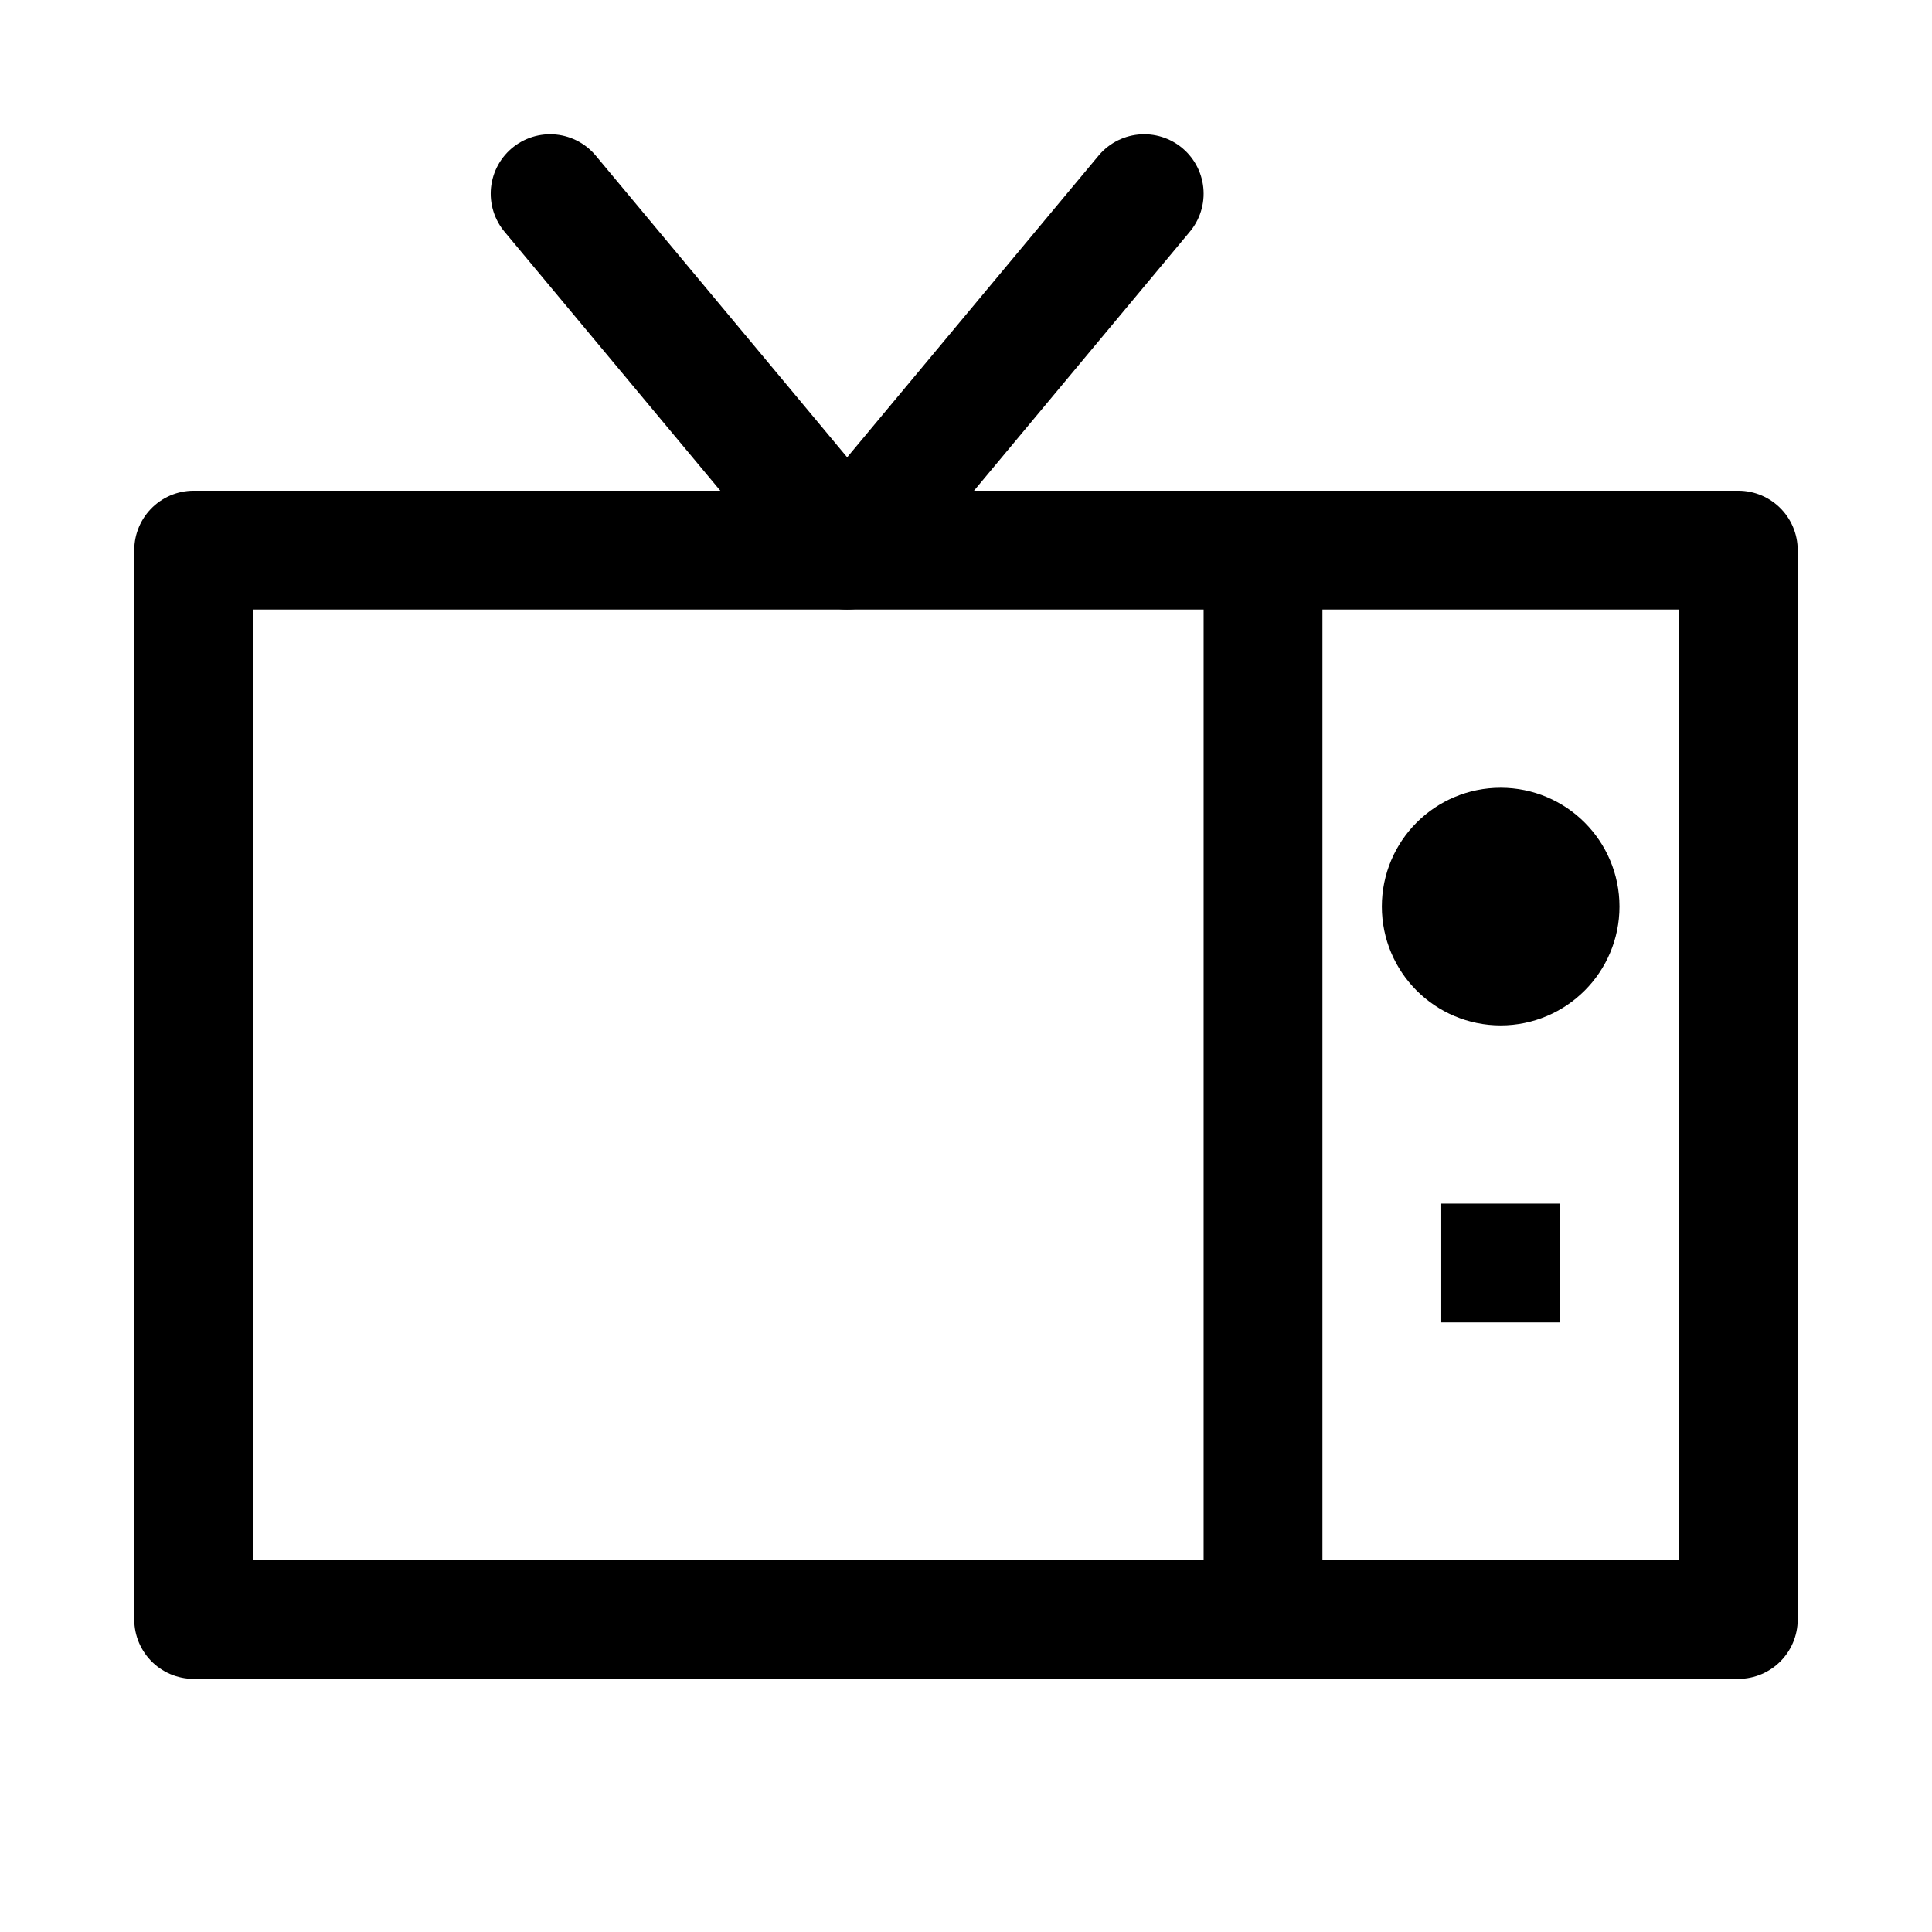
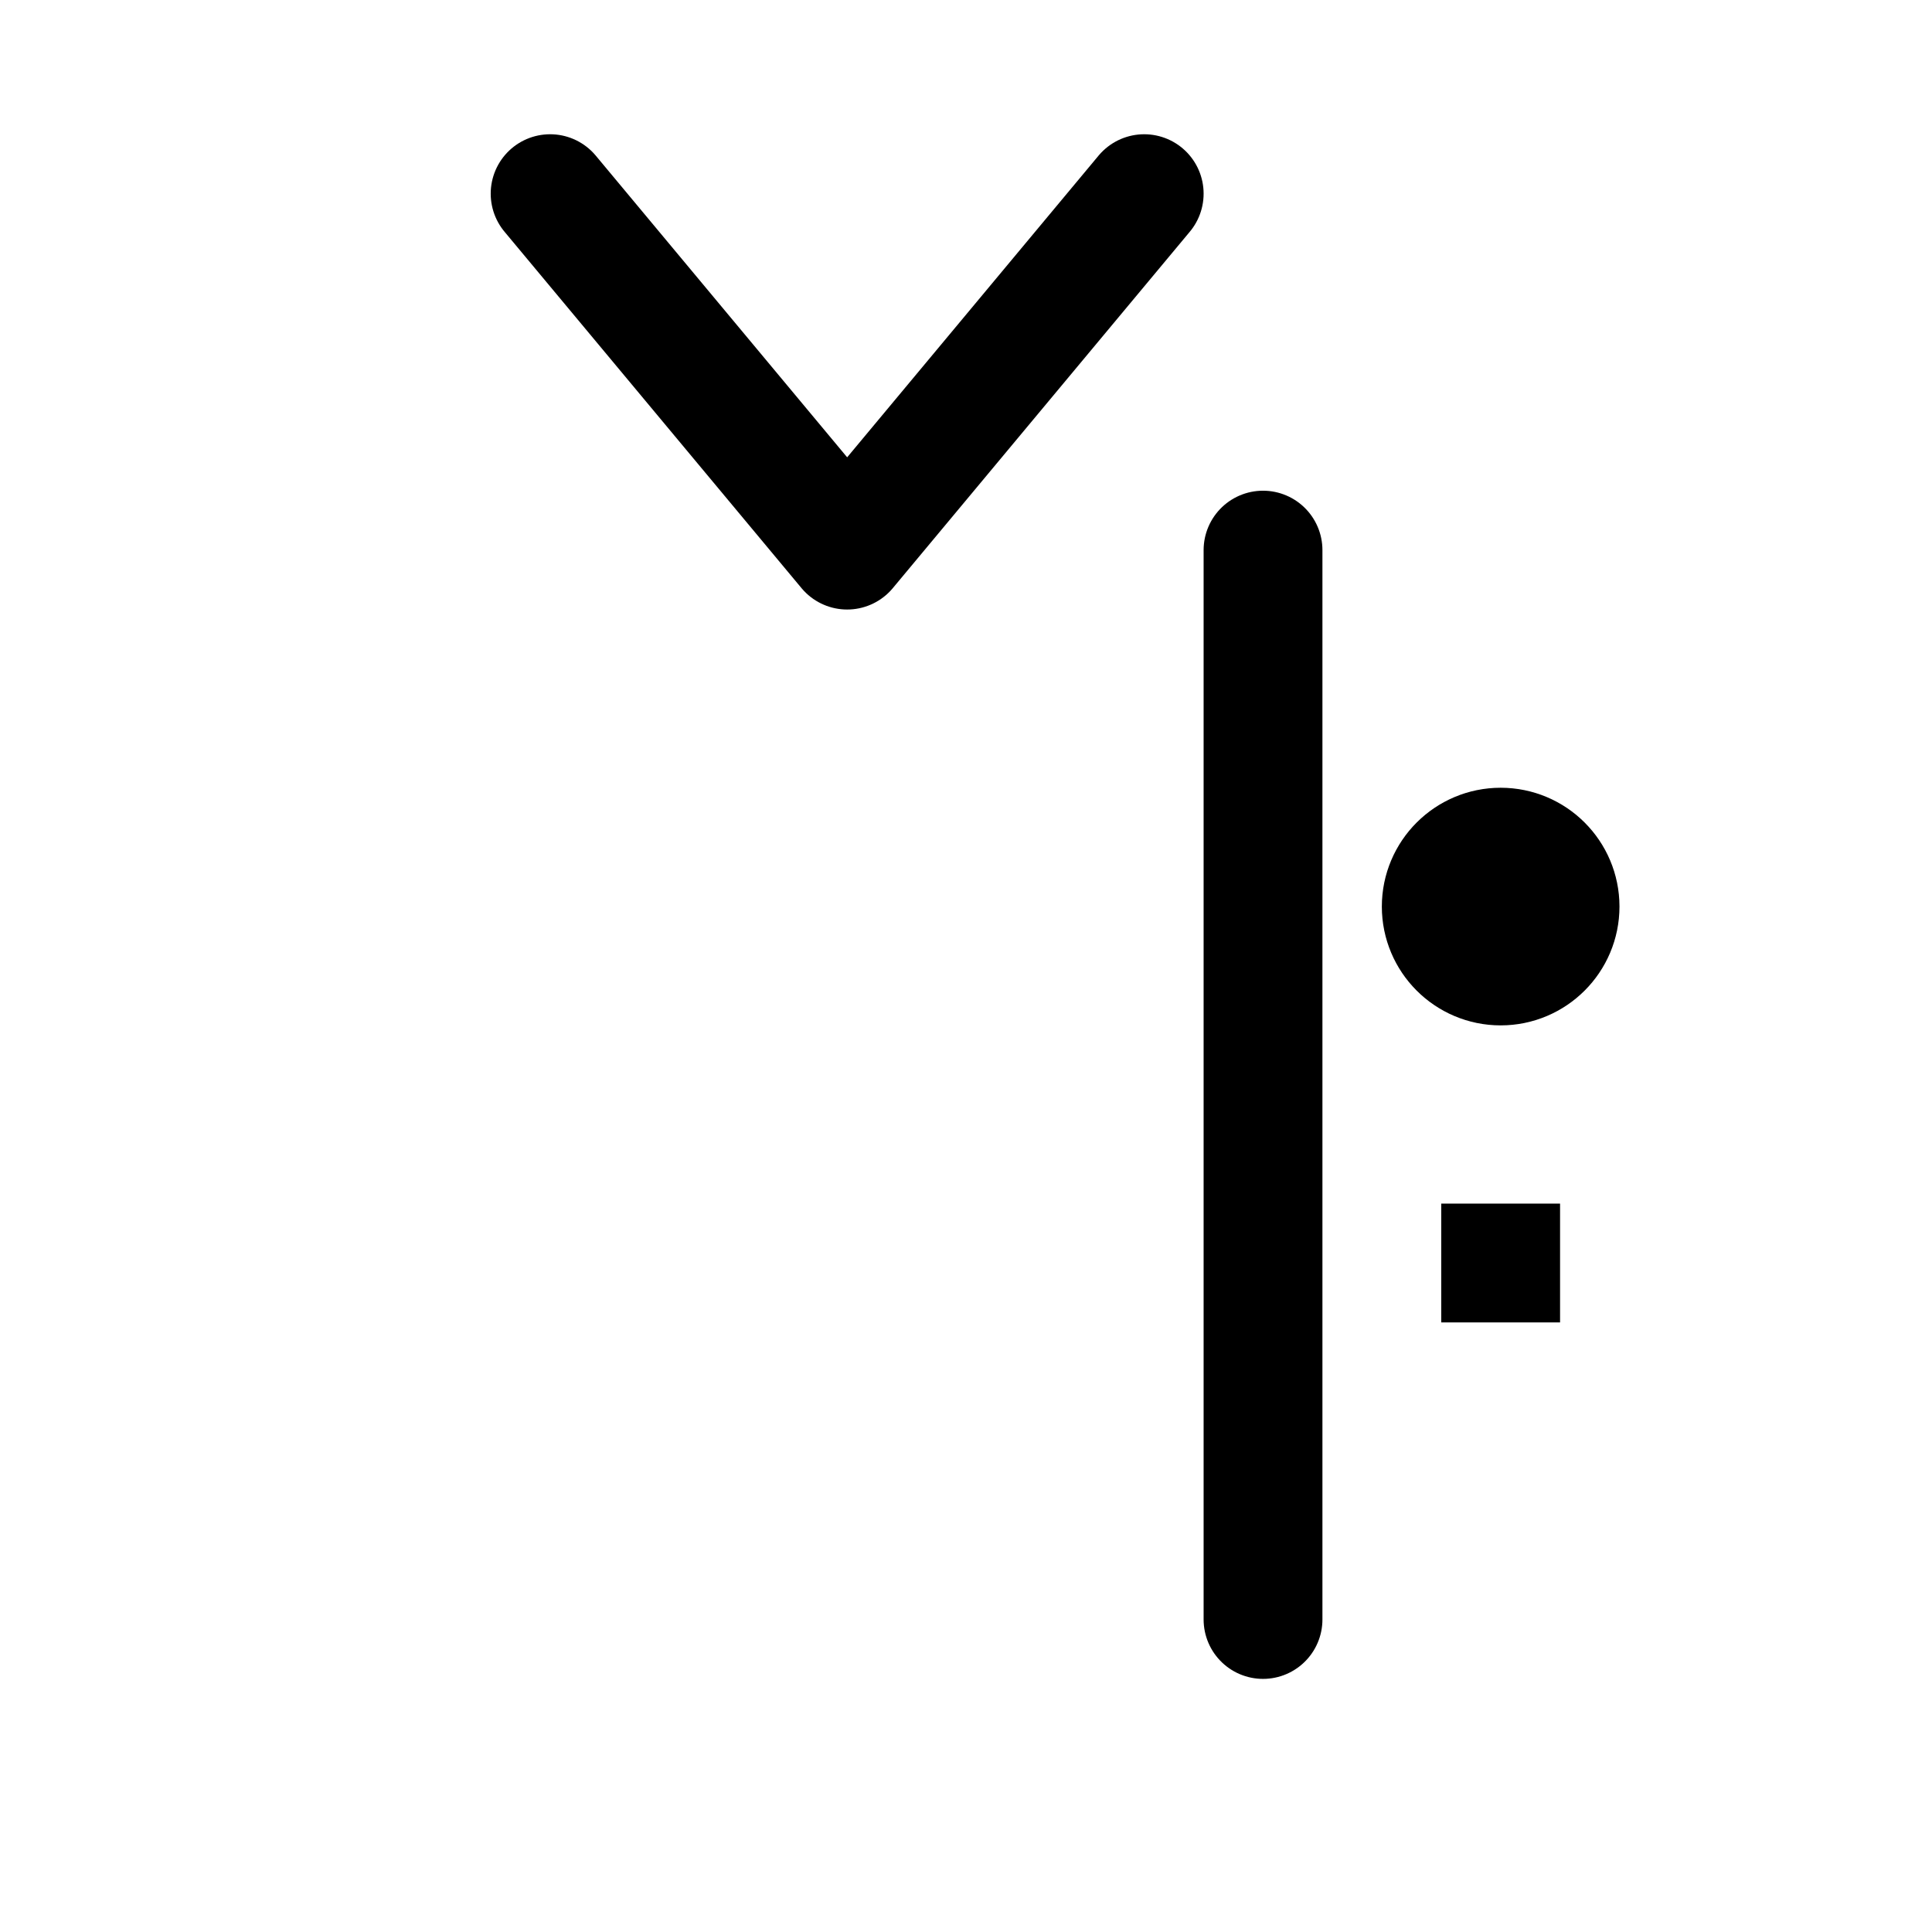
<svg xmlns="http://www.w3.org/2000/svg" width="800px" height="800px" version="1.1" viewBox="144 144 512 512">
  <g fill="none" stroke="#000000" stroke-linejoin="round" stroke-miterlimit="10">
-     <path transform="matrix(31.488 0 0 31.488 148.09 148.09)" d="m1.5 4.5h13v9h-13zm0 0" stroke-linecap="round" />
    <path transform="matrix(31.488 0 0 31.488 148.09 148.09)" d="m10.5 4.5v9" stroke-linecap="round" />
    <path transform="matrix(31.488 0 0 31.488 148.09 148.09)" d="m13 7.5c0 0.276-0.224 0.5-0.5 0.5s-0.5-0.224-0.5-0.5 0.224-0.5 0.5-0.5 0.5 0.224 0.5 0.5" stroke-linecap="round" />
    <path transform="matrix(31.488 0 0 31.488 148.09 148.09)" d="m12 10.5h1" />
    <path transform="matrix(31.488 0 0 31.488 148.09 148.09)" d="m4.5 1.5 2.5 3 2.5-3" stroke-linecap="round" />
  </g>
</svg>